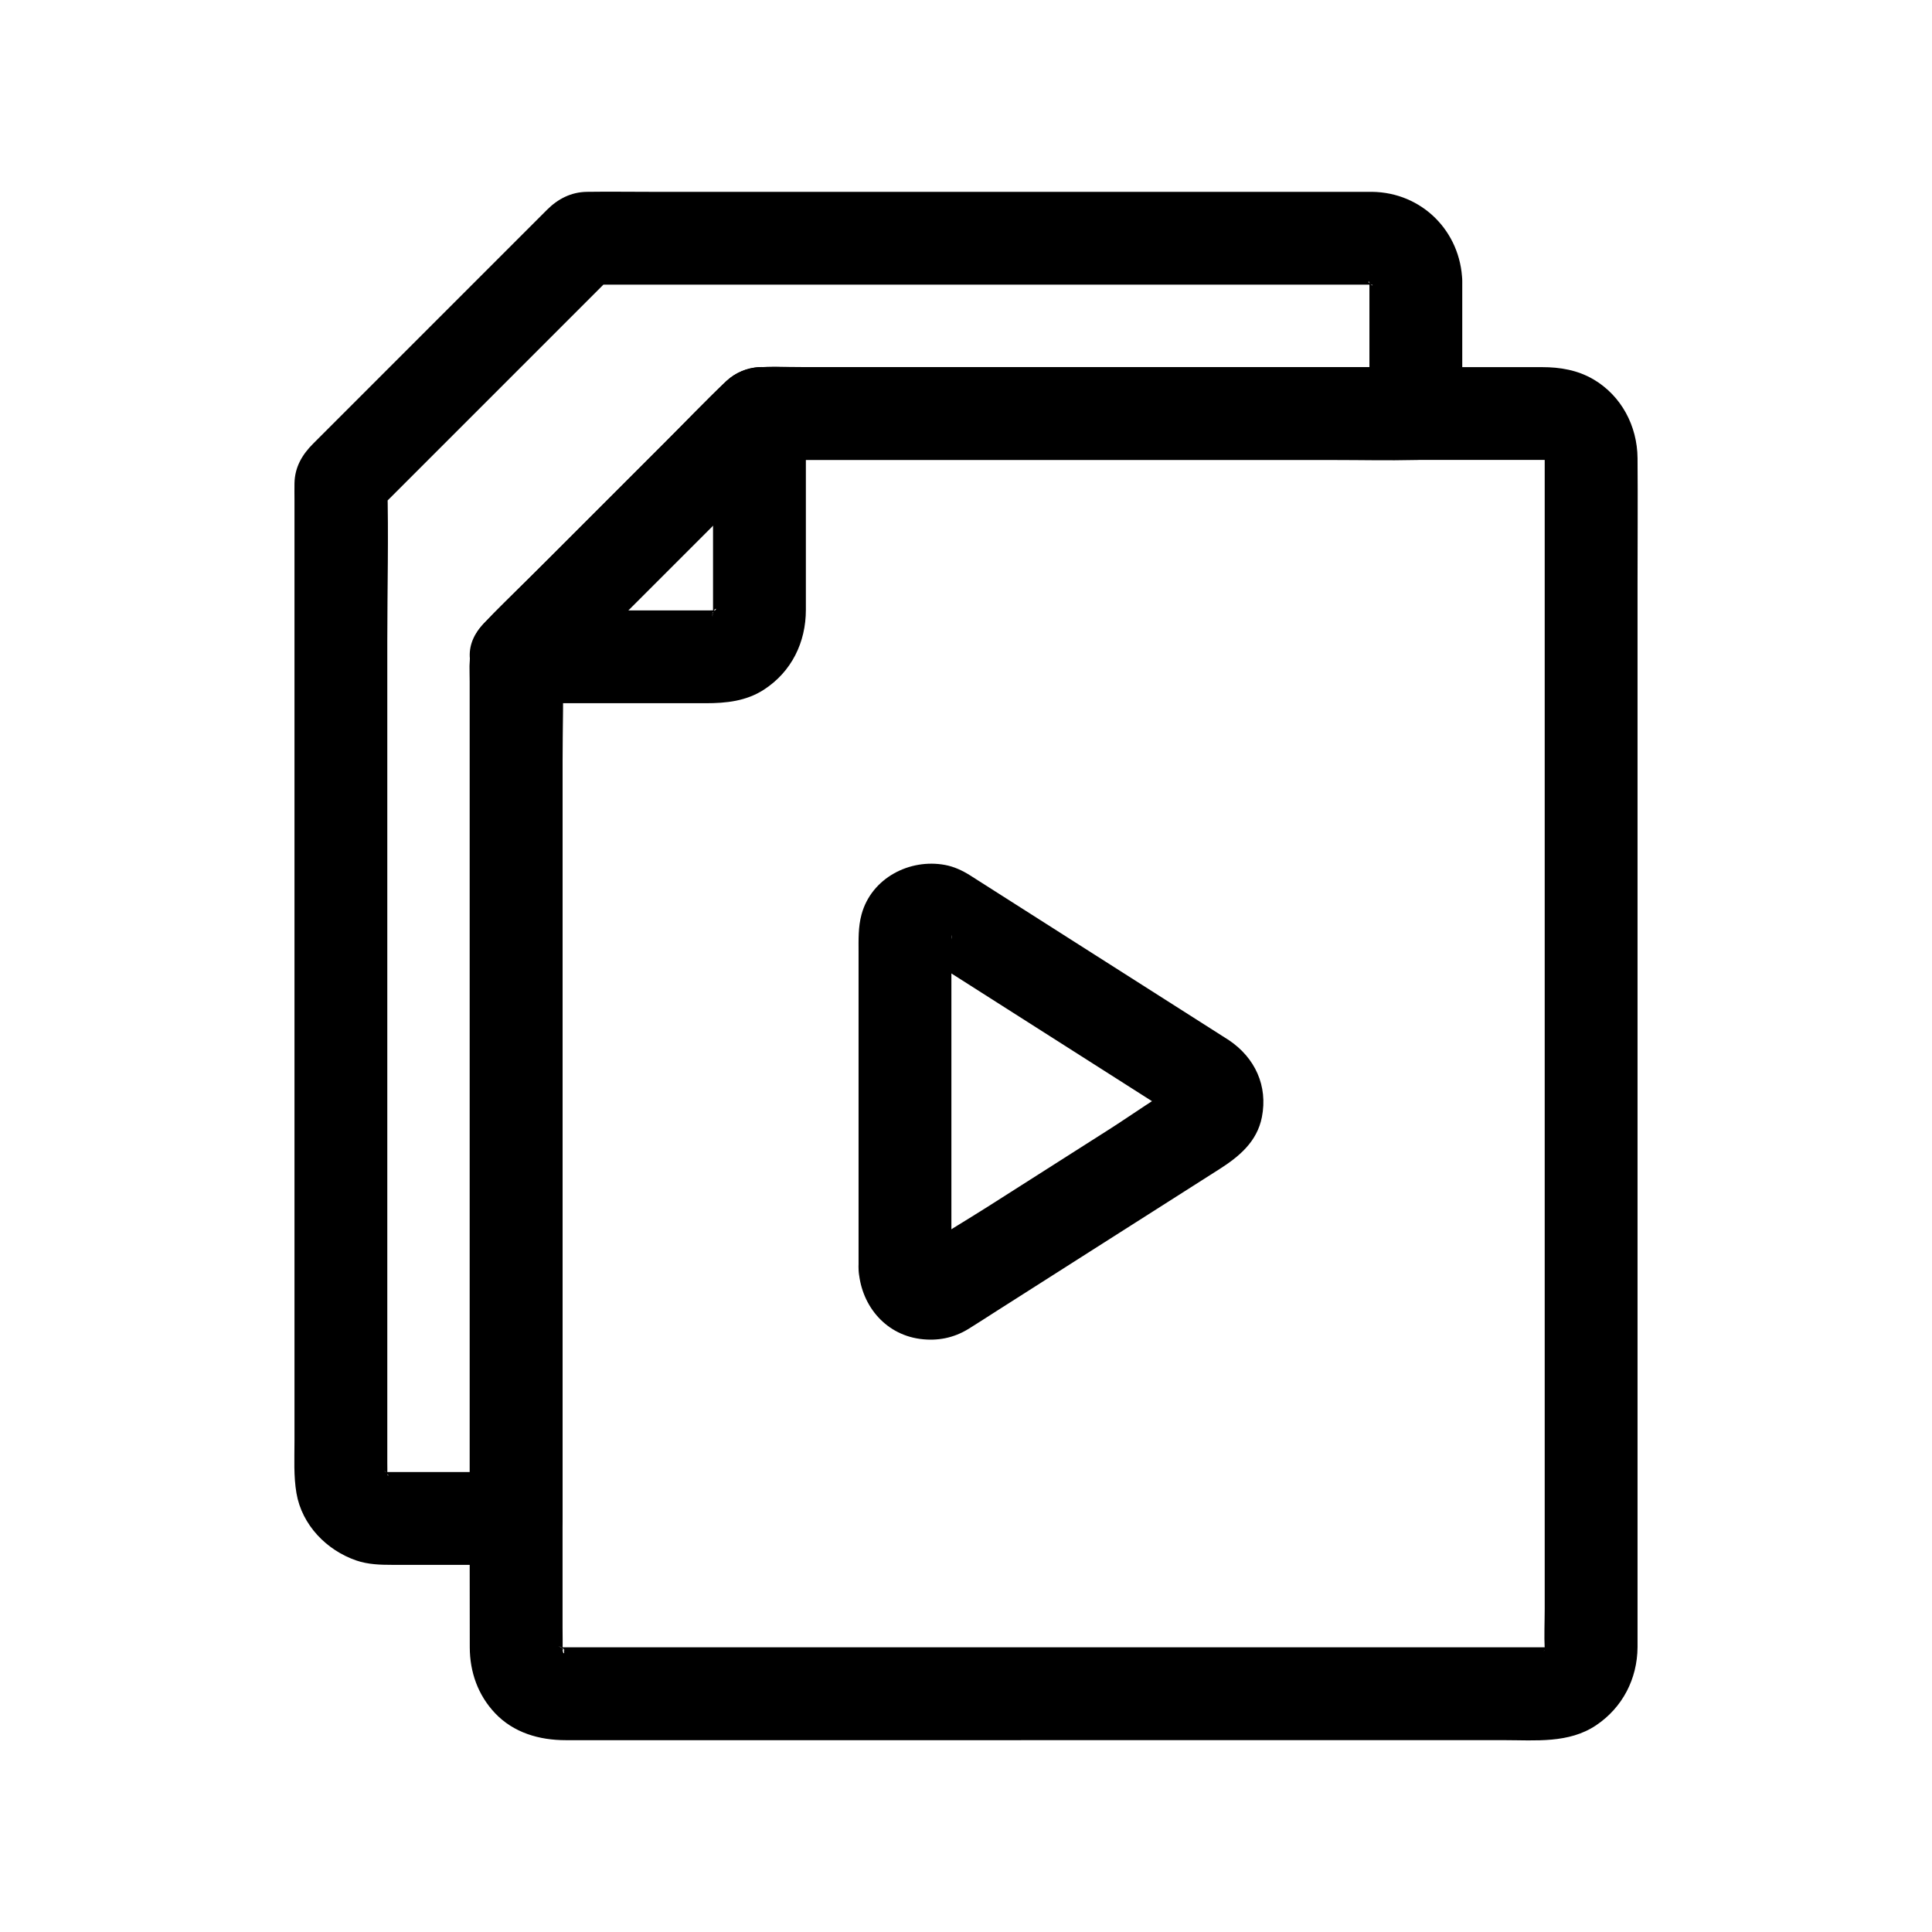
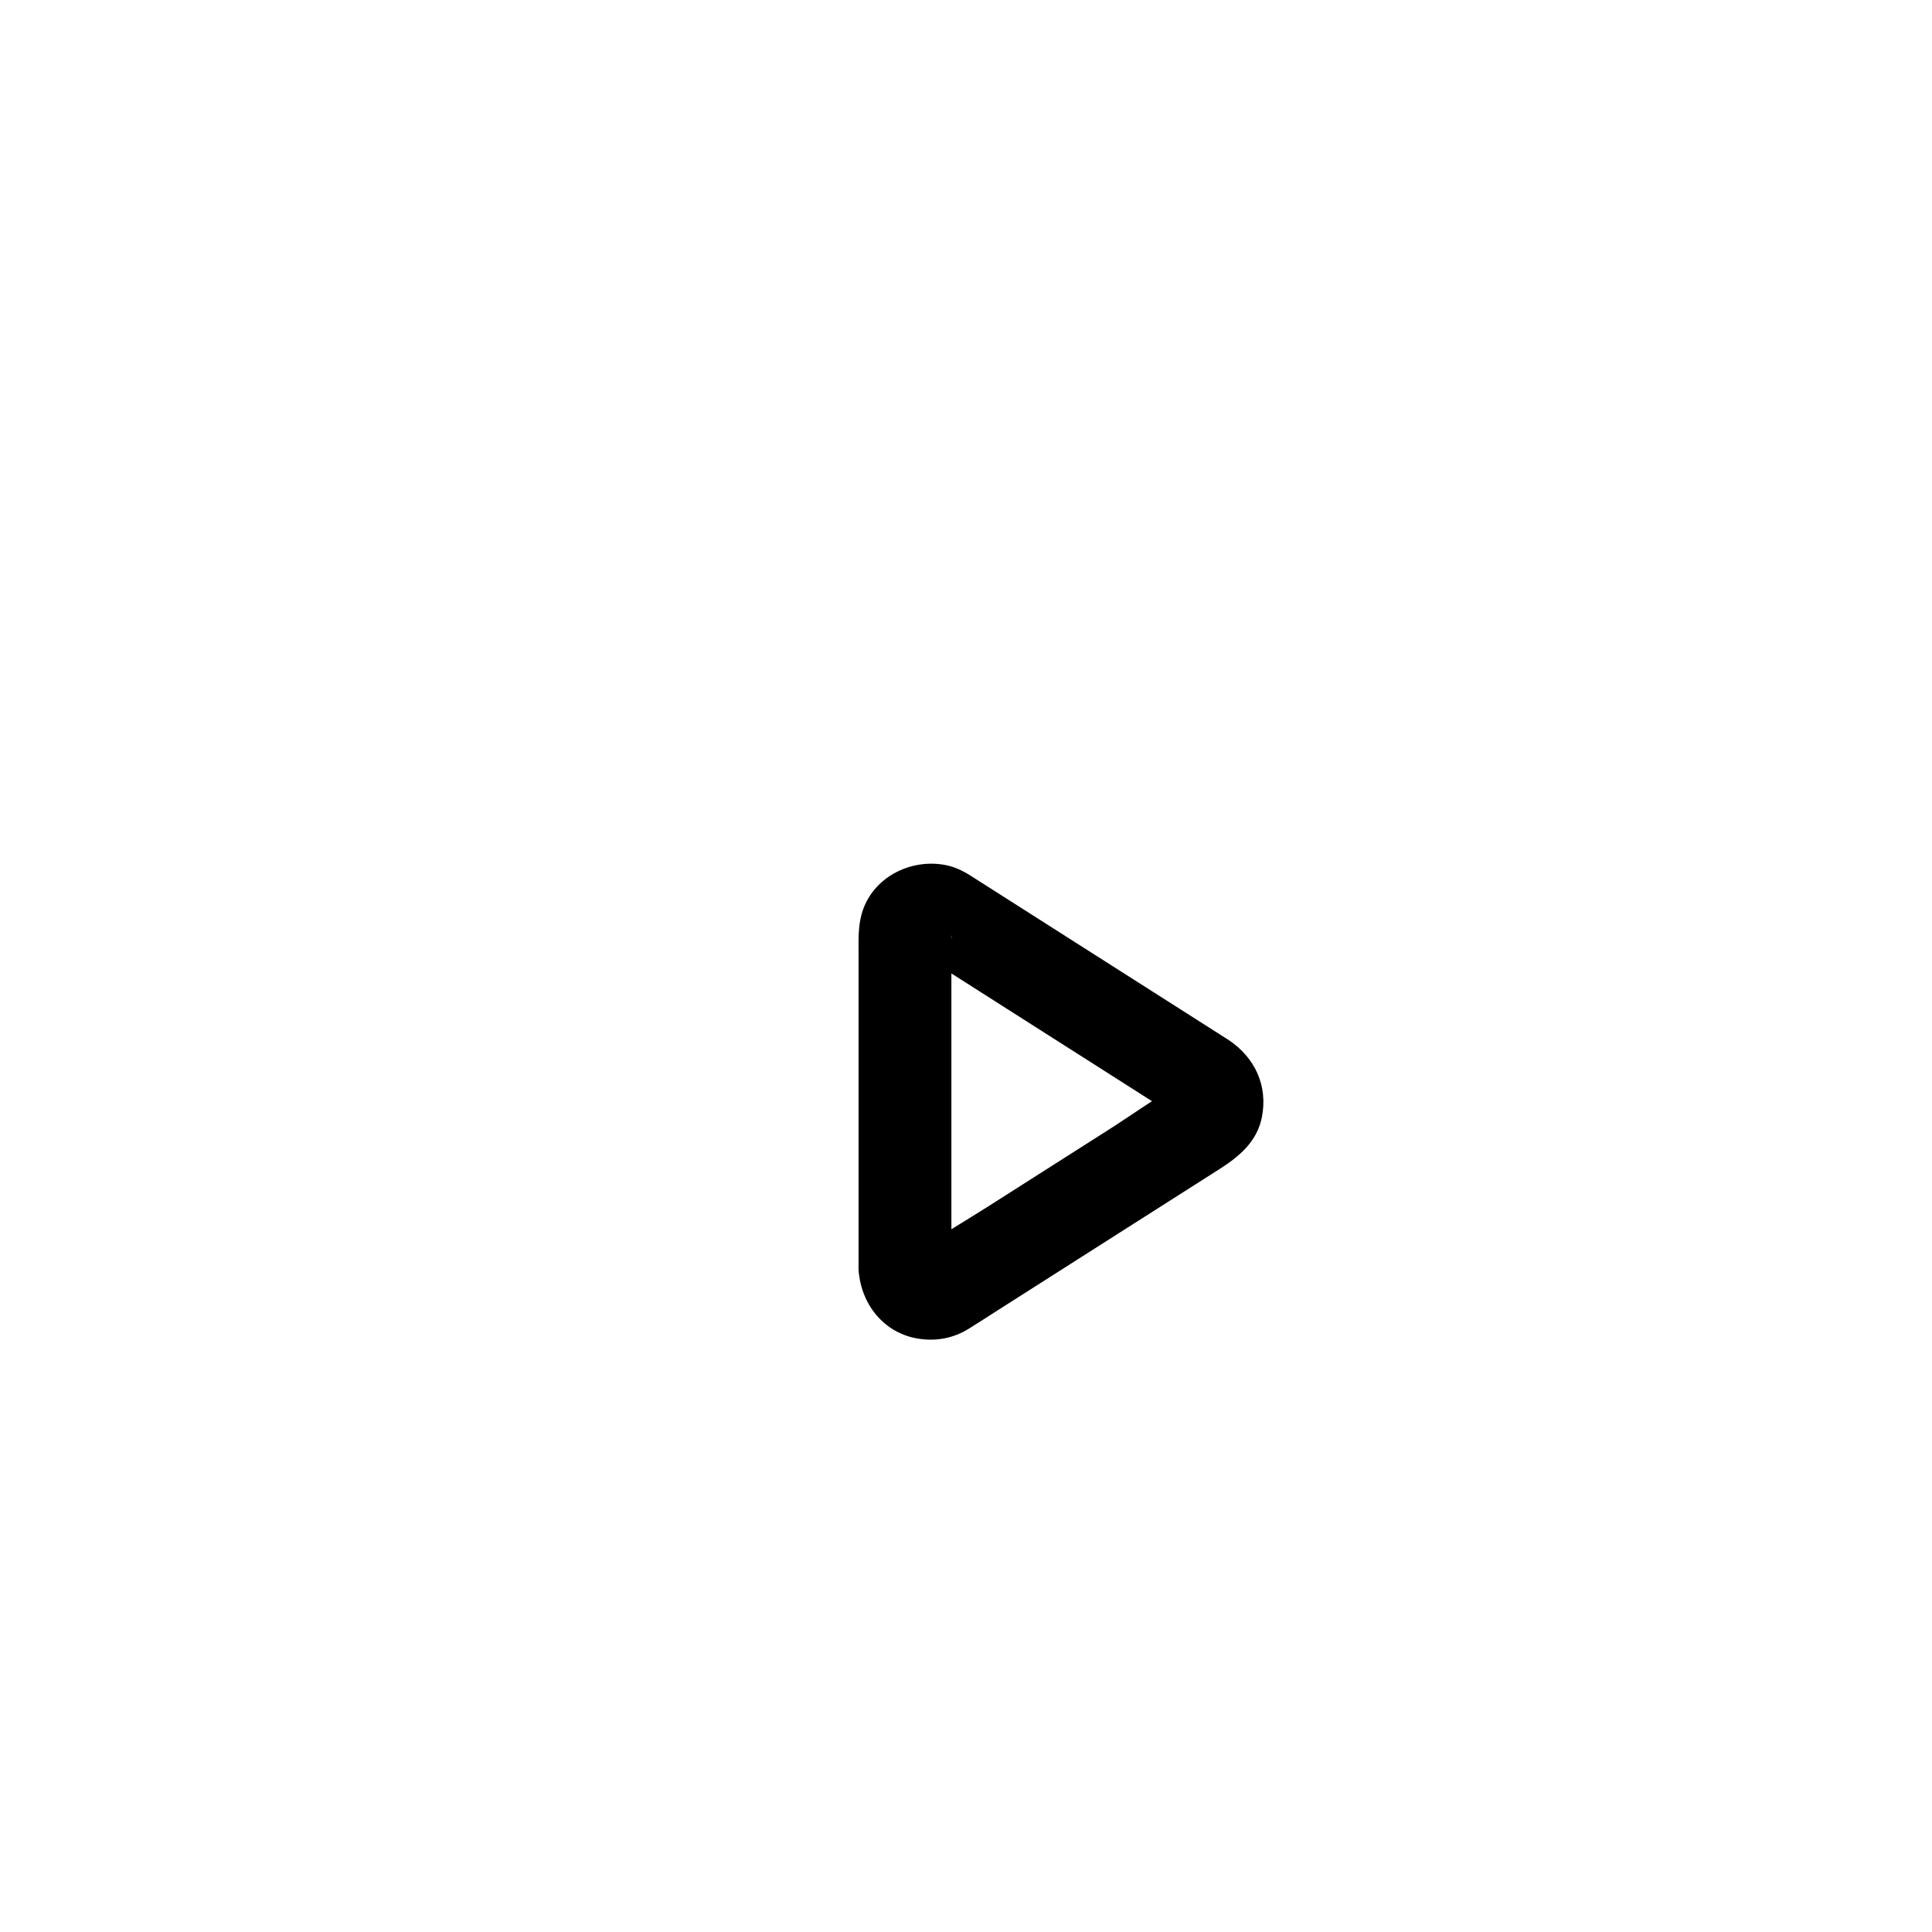
<svg xmlns="http://www.w3.org/2000/svg" fill="#000000" width="800px" height="800px" version="1.1" viewBox="144 144 512 512">
  <g>
    <path d="m396.13 480.14v-56.336-29.031c0-0.883 0.062-1.793 0-2.676-0.008-0.113 0.02-0.242 0-0.352 0.316 1.672-0.684 2.812-0.18 1.395-1.148 3.238-1.008 2.043-0.52 1.309-0.41 0.52-0.82 1.039-1.227 1.559 0.887-0.867 0.492-0.602-1.188 0.797 1.727-1.07-2.965 0.77-0.848 0.312-3.594 0.773-2.484 0.176-1.547 0.234-0.699-0.105-1.395-0.211-2.094-0.316 1.203 0.332 0.805 0.121-1.195-0.629 0.148 0.152 0.426 0.227 0.605 0.348 0.188 0.133 0.391 0.25 0.582 0.371 0.953 0.598 1.902 1.211 2.852 1.816 18.941 12.059 37.883 24.121 56.824 36.184 2.734 1.742 5.469 3.481 8.203 5.223 0.234 0.148 0.465 0.316 0.703 0.449 0.062 0.035 0.113 0.082 0.176 0.113 0.012 0.004 0.02 0.012 0.027 0.02 0.539 0.344 0.035-0.047-1.504-1.164 0.867 0.914 0.598 0.539-0.801-1.121 0.512 0.777 0.535 1.863-0.539-1.375 0.684 2.066-0.16-2.844-0.16-1.32 0 1.523 0.844-3.387 0.16-1.32 1.074-3.238 1.051-2.152 0.539-1.375 0.406-0.516 0.812-1.035 1.223-1.551-0.883 0.859-0.523 0.613 1.086-0.738-0.004 0.004-0.008 0.008-0.012 0.008-0.07 0.031-0.129 0.086-0.195 0.125-6.609 3.629-12.859 8.188-19.219 12.238-10.684 6.805-21.367 13.605-32.055 20.41-5.938 3.781-12.117 7.34-17.883 11.387-0.199 0.141-0.383 0.113-0.613 0.355 0.594-0.258 1.188-0.516 1.781-0.777-0.934 0.211-0.781 0.207 0.461-0.012 0.348-0.051 0.699-0.105 1.047-0.156-1.297-0.055-0.781 0.023 1.547 0.234-1.781-0.422 1.281 0.586 1.34 0.609-1.957-0.84 2.066 2.141 0.695 0.5 0.035 0.043 1.891 2.644 0.941 1.043 0.27 0.605 0.539 1.215 0.805 1.82-0.285-1.266-0.223-0.801 0.18 1.391-0.297-6.418-5.445-12.605-12.301-12.301-6.41 0.289-12.617 5.414-12.301 12.301 0.43 9.375 6.758 17.406 16.297 18.688 4.57 0.613 8.922-0.23 12.871-2.676 2.551-1.578 5.059-3.223 7.59-4.832 10.562-6.727 21.129-13.453 31.691-20.18 9.059-5.769 18.117-11.535 27.18-17.305 5.223-3.328 9.977-7.266 11.258-13.777 1.633-8.293-1.816-15.742-8.734-20.398-0.617-0.414-1.258-0.801-1.887-1.203-19.457-12.391-38.914-24.777-58.371-37.168-2.801-1.781-5.59-3.582-8.398-5.348-2.012-1.262-4.203-2.277-6.547-2.715-9.414-1.766-19.531 3.473-22.152 13.09-0.926 3.402-0.793 6.731-0.793 10.188v13.922 68.191 1.52c0 6.434 5.656 12.598 12.301 12.301 6.66-0.297 12.297-5.402 12.297-12.297z" />
-     <path d="m414.54 580.55h-28.445-55.352-37.285c-0.387 0-0.777-0.012-1.168 0-0.055 0.004-0.109-0.004-0.164 0-2.125 0.098 2.269 0.605 0.902 0.188-0.312-0.094-0.648-0.168-0.965-0.246-2.008-0.484 2.117 1 0.832 0.344-0.211-0.105-0.609-0.477-0.836-0.5 1.605 0.176 1.898 1.773 0.977 0.719-0.176-0.203-0.715-0.855-0.887-0.938-0.188-0.09 1.84 2.168 0.977 1.184-0.184-0.207-0.27-0.688-0.484-0.844 1.363 0.996 0.781 2.508 0.5 1.117-0.066-0.34-0.188-1.027-0.316-1.293 0.199 0.41 0.172 2.934 0.258 1.23 0.004-0.086-0.004-0.168 0-0.254 0.059-1.953 0-3.914 0-5.867v-31.062-48.715-56.871-54.766-43.152c0-7.262 0.086-14.531 0-21.793-0.004-0.324 0-0.648 0-0.969-1.199 2.898-2.402 5.797-3.602 8.699 7.266-7.266 14.531-14.531 21.797-21.797 11.574-11.574 23.152-23.152 34.727-34.727 2.648-2.648 5.301-5.301 7.949-7.949-2.898 1.199-5.797 2.402-8.699 3.602h14.059 35.543 47.316 48.633 40.207 21.828c0.473 0 0.949 0.02 1.426 0h0.055c2.066-0.105-2.5-0.723-0.578-0.117 0.305 0.094 0.641 0.215 0.953 0.281 1.477 0.312-2.551-0.938-1.145-0.453 0.234 0.082 0.602 0.492 0.836 0.5-0.156-0.004-1.855-1.793-1.215-0.934 0.273 0.367 1.91 2.106 0.551 0.422-1.645-2.031 0.695 1.984-0.273-0.48-0.816-2.078-0.031 0.609 0.168 1.047-0.203-0.434-0.172-2.926-0.258-1.215-0.004 0.035 0 0.07 0 0.105-0.004 0.145 0 0.289 0 0.434 0.004 0.59 0 1.176 0 1.766v18.258 32.551 42.527 48.141 49.395 46.5 38.766 26.91c0 3.547-0.18 7.148 0 10.691 0.008 0.129-0.039 0.16-0.008 0.367 0.188 1.387 0.219-1.883 0.281-1.621 0.02 0.078-0.23 0.941-0.207 0.953 0.066 0.031-0.285 0.848-0.273 0.926-0.062-0.383 1.391-2.562 0.473-1.191-0.148 0.223-0.398 0.562-0.484 0.812-0.344 0.965 0.84-1.156 0.988-1.23-0.215 0.105-2.512 2.262-0.582 0.75 1.703-1.332-0.23-0.078-0.613 0.219-0.844 0.656 1.348-0.637 1.477-0.617-0.262-0.043-0.973 0.266-1.238 0.352-1.875 0.605 2.691-0.039 0.625-0.148-0.062-0.004-0.125 0.004-0.184 0-0.289-0.012-0.586 0-0.875 0h-9.695-40.145-48.555-34.676c-1.711-0.004-3.418-0.004-5.129-0.004-6.434 0-12.598 5.656-12.301 12.301 0.297 6.664 5.406 12.301 12.301 12.301h51.875 76.211c8.25 0 17.117 0.922 24.344-3.93 7.004-4.699 10.93-12.293 10.992-20.695 0.008-1.25 0-2.504 0-3.754v-45.145-76.879-84.938-70.676c0-11.238 0.09-22.48 0-33.719-0.066-8.516-4.262-16.535-11.707-20.898-4.172-2.441-8.812-3.227-13.551-3.227h-18.086-73.535-80.34-26.648c-6.109 0-12.711-0.914-17.582 3.664-5.746 5.402-11.18 11.18-16.758 16.758l-29.586 29.586c-5.938 5.938-12.027 11.754-17.828 17.828-4.434 4.641-3.848 9.73-3.848 15.391v54.125 82.441 78.531c0 13.656-0.051 27.312 0 40.969 0.023 6.531 2.164 12.621 6.699 17.418 4.922 5.207 11.762 7.156 18.695 7.156h25.43 79.129 16.094c6.434 0 12.598-5.656 12.301-12.301-0.297-6.676-5.406-12.309-12.301-12.309z" />
-     <path d="m280.79 330.36h50.262c5.375 0 10.68-0.551 15.355-3.57 7.348-4.75 11.156-12.535 11.156-21.176v-26.684-25.348c0-6.434-5.656-12.598-12.301-12.301-6.664 0.297-12.301 5.406-12.301 12.301v49.109c0 1.133 0.008 2.262 0 3.394 0 0.199-0.008 0.398 0 0.598 0.035 0.738-0.203 1.375 0.117-0.23 0.41-2.051 0.047-0.484-0.09 0.012-0.602 2.184-0.055-0.527 0.414-0.797 0.02-0.012-0.641 0.996-0.656 1.121 0.18-1.41 1.828-2.055 0.492-0.746-1.891 1.848 2.285-1.195-0.086 0.008-1.348 0.684 2.621-0.82 1.145-0.453-0.422 0.105-0.859 0.227-1.277 0.352-1.352 0.41 3.039-0.09 0.883-0.188-0.656-0.031-1.316 0-1.973 0h-27.258-23.883c-6.434 0-12.598 5.656-12.301 12.301 0.301 6.66 5.406 12.297 12.301 12.297z" />
-     <path d="m506.91 218.48v35.109l12.301-12.301h-33.008-68.648-59.547c-4.121 0-8.273-0.141-12.391 0-3.961 0.133-7.289 1.836-10.008 4.555l-5.953 5.953c-15.43 15.43-30.863 30.863-46.293 46.293-3.75 3.75-7.66 7.391-11.273 11.273-4.215 4.527-3.602 9.793-3.602 15.324v46.414 69.723 66.434 37.383 1.766c4.102-4.102 8.199-8.199 12.301-12.301h-32.773c-0.676 0-1.348 0.008-2.023 0-0.105 0-0.211-0.004-0.312 0-2.449 0.102 2.84 0.918 0.578 0.117-0.215-0.059-0.426-0.117-0.641-0.176-1.215-0.426-0.84-0.258 1.117 0.5-0.191-0.105-0.379-0.207-0.57-0.312-1.059-0.691-0.758-0.422 0.906 0.805-0.191-0.309-1.059-1.176-1.367-1.367 1.41 0.875 1.48 2.062 0.805 0.906-1.195-2.047 0.672 2.891 0.188 0.547-0.676-3.273-0.152 2.195-0.059-0.141 0.043-1.086 0-2.18 0-3.266v-51.223-85.016-81.59c0-13.879 0.375-27.816 0-41.695-0.004-0.191 0-0.387 0-0.582-1.199 2.898-2.402 5.797-3.602 8.699l64.473-64.473c-2.898 1.199-5.797 2.402-8.699 3.602h22.184 52.254 62.539 51.613 15.434 3.941c0.301 0 0.605 0.012 0.906 0 0.055-0.004 0.113 0.004 0.172 0 0.125-0.004 0.109 0.035 0.359 0.012 1.539-0.145-2.711-0.637-1.25-0.199 0.441 0.133 1.125 0.453 1.59 0.457-1.547-0.016-2.375-1.102-1.172-0.402 1.176 0.684-0.086 0.566-0.906-0.805 0.145 0.238 0.77 0.738 0.938 0.887 1.047 0.922-0.512 0.641-0.719-0.977 0.016 0.125 0.676 1.133 0.656 1.121-0.062-0.035-0.852-2.555-0.609-1.43 0.09 0.422 0.227 0.863 0.352 1.277 0.48 1.57-0.254-3.359-0.18-0.902 0.191 6.426 5.519 12.605 12.301 12.301 6.5-0.293 12.508-5.41 12.301-12.301-0.395-13.172-10.695-23.496-23.938-23.637-1.633-0.02-3.269 0-4.902 0h-25.102-83.555-77.562c-5.644 0-11.297-0.082-16.941 0-4.18 0.059-7.676 1.883-10.543 4.75l-61.969 61.969c-2.879 2.879-4.871 6.168-4.961 10.492-0.031 1.484 0 2.969 0 4.453v21.637 76.891 88.656 62.312c0 4.57-0.25 9.184 0.523 13.707 1.438 8.414 7.965 15.137 15.891 17.848 3.086 1.055 6.34 1.148 9.562 1.148h19.566 13.207c6.648 0 12.301-5.637 12.301-12.301v-22.688-54.492-65.945-57.039c0-9.242 0.301-18.539 0-27.777-0.004-0.133 0-0.27 0-0.402-1.199 2.898-2.402 5.797-3.602 8.699l64.473-64.473c-2.898 1.199-5.797 2.402-8.699 3.602h17.25 41.445 50.418 43.391c7.039 0 14.102 0.172 21.137 0 0.102-0.004 0.207 0 0.309 0 6.648 0 12.301-5.637 12.301-12.301v-35.109c0-6.434-5.656-12.598-12.301-12.301-6.664 0.301-12.301 5.406-12.301 12.301z" />
  </g>
</svg>